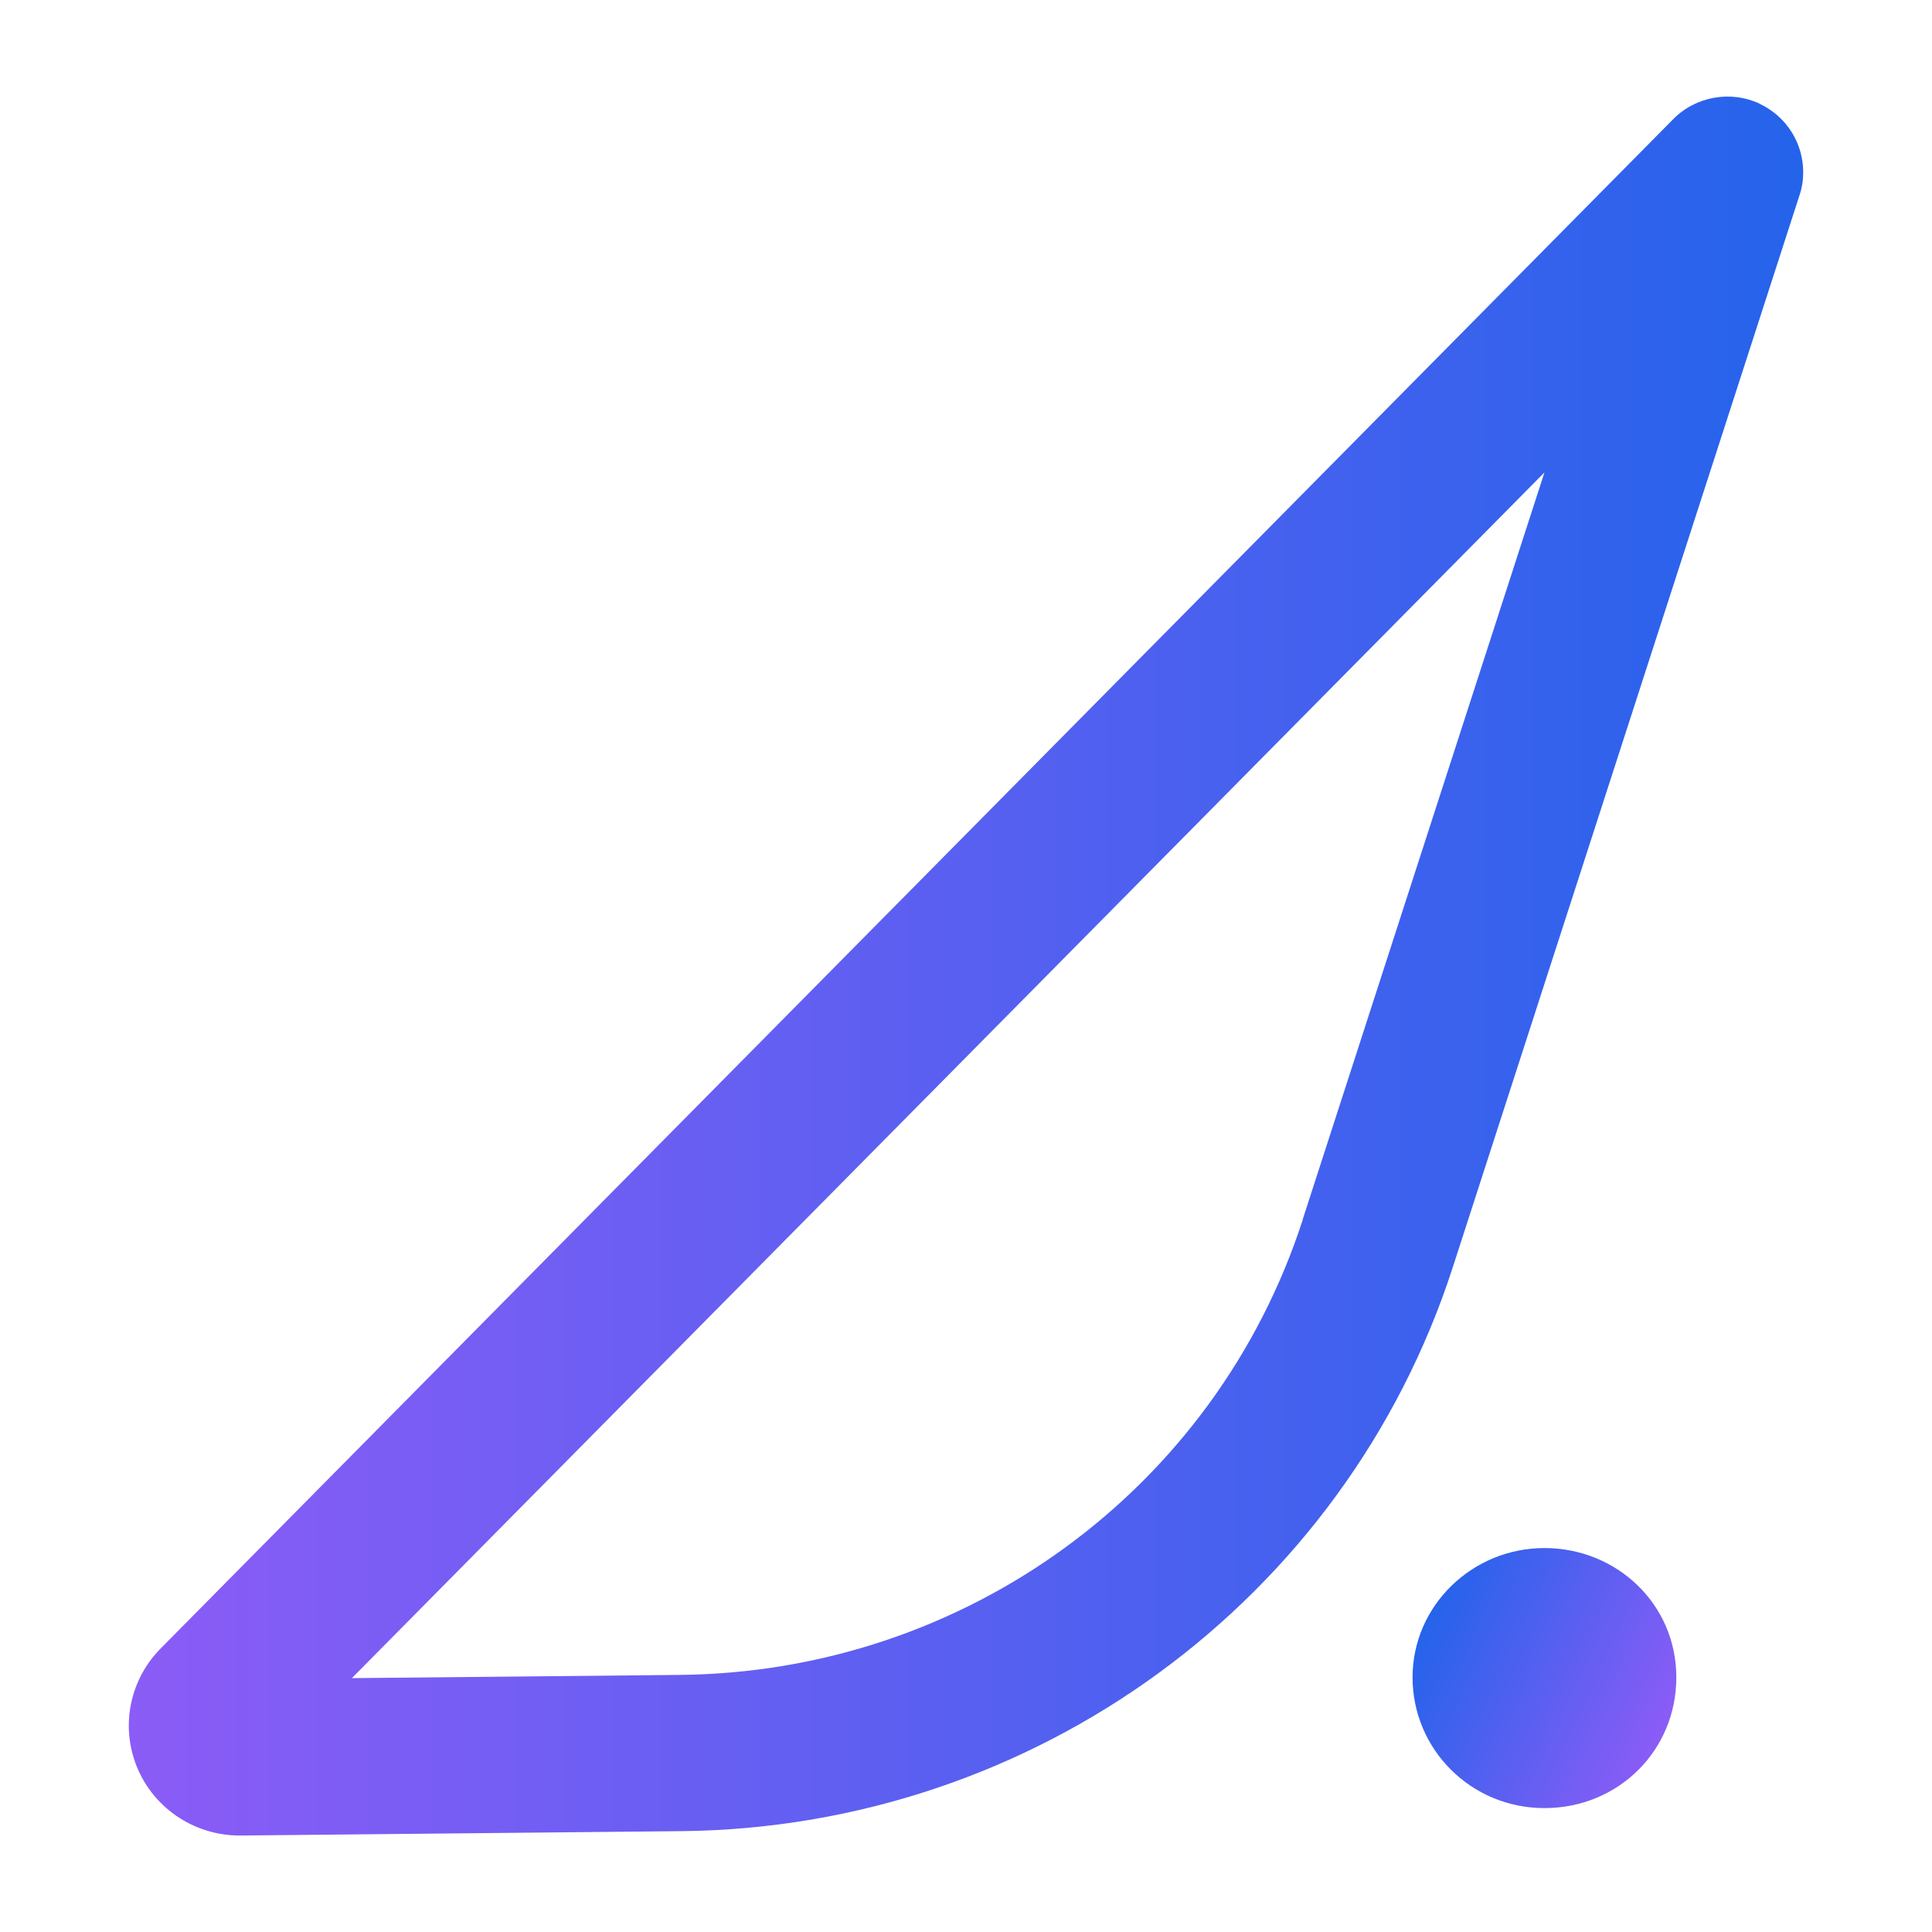
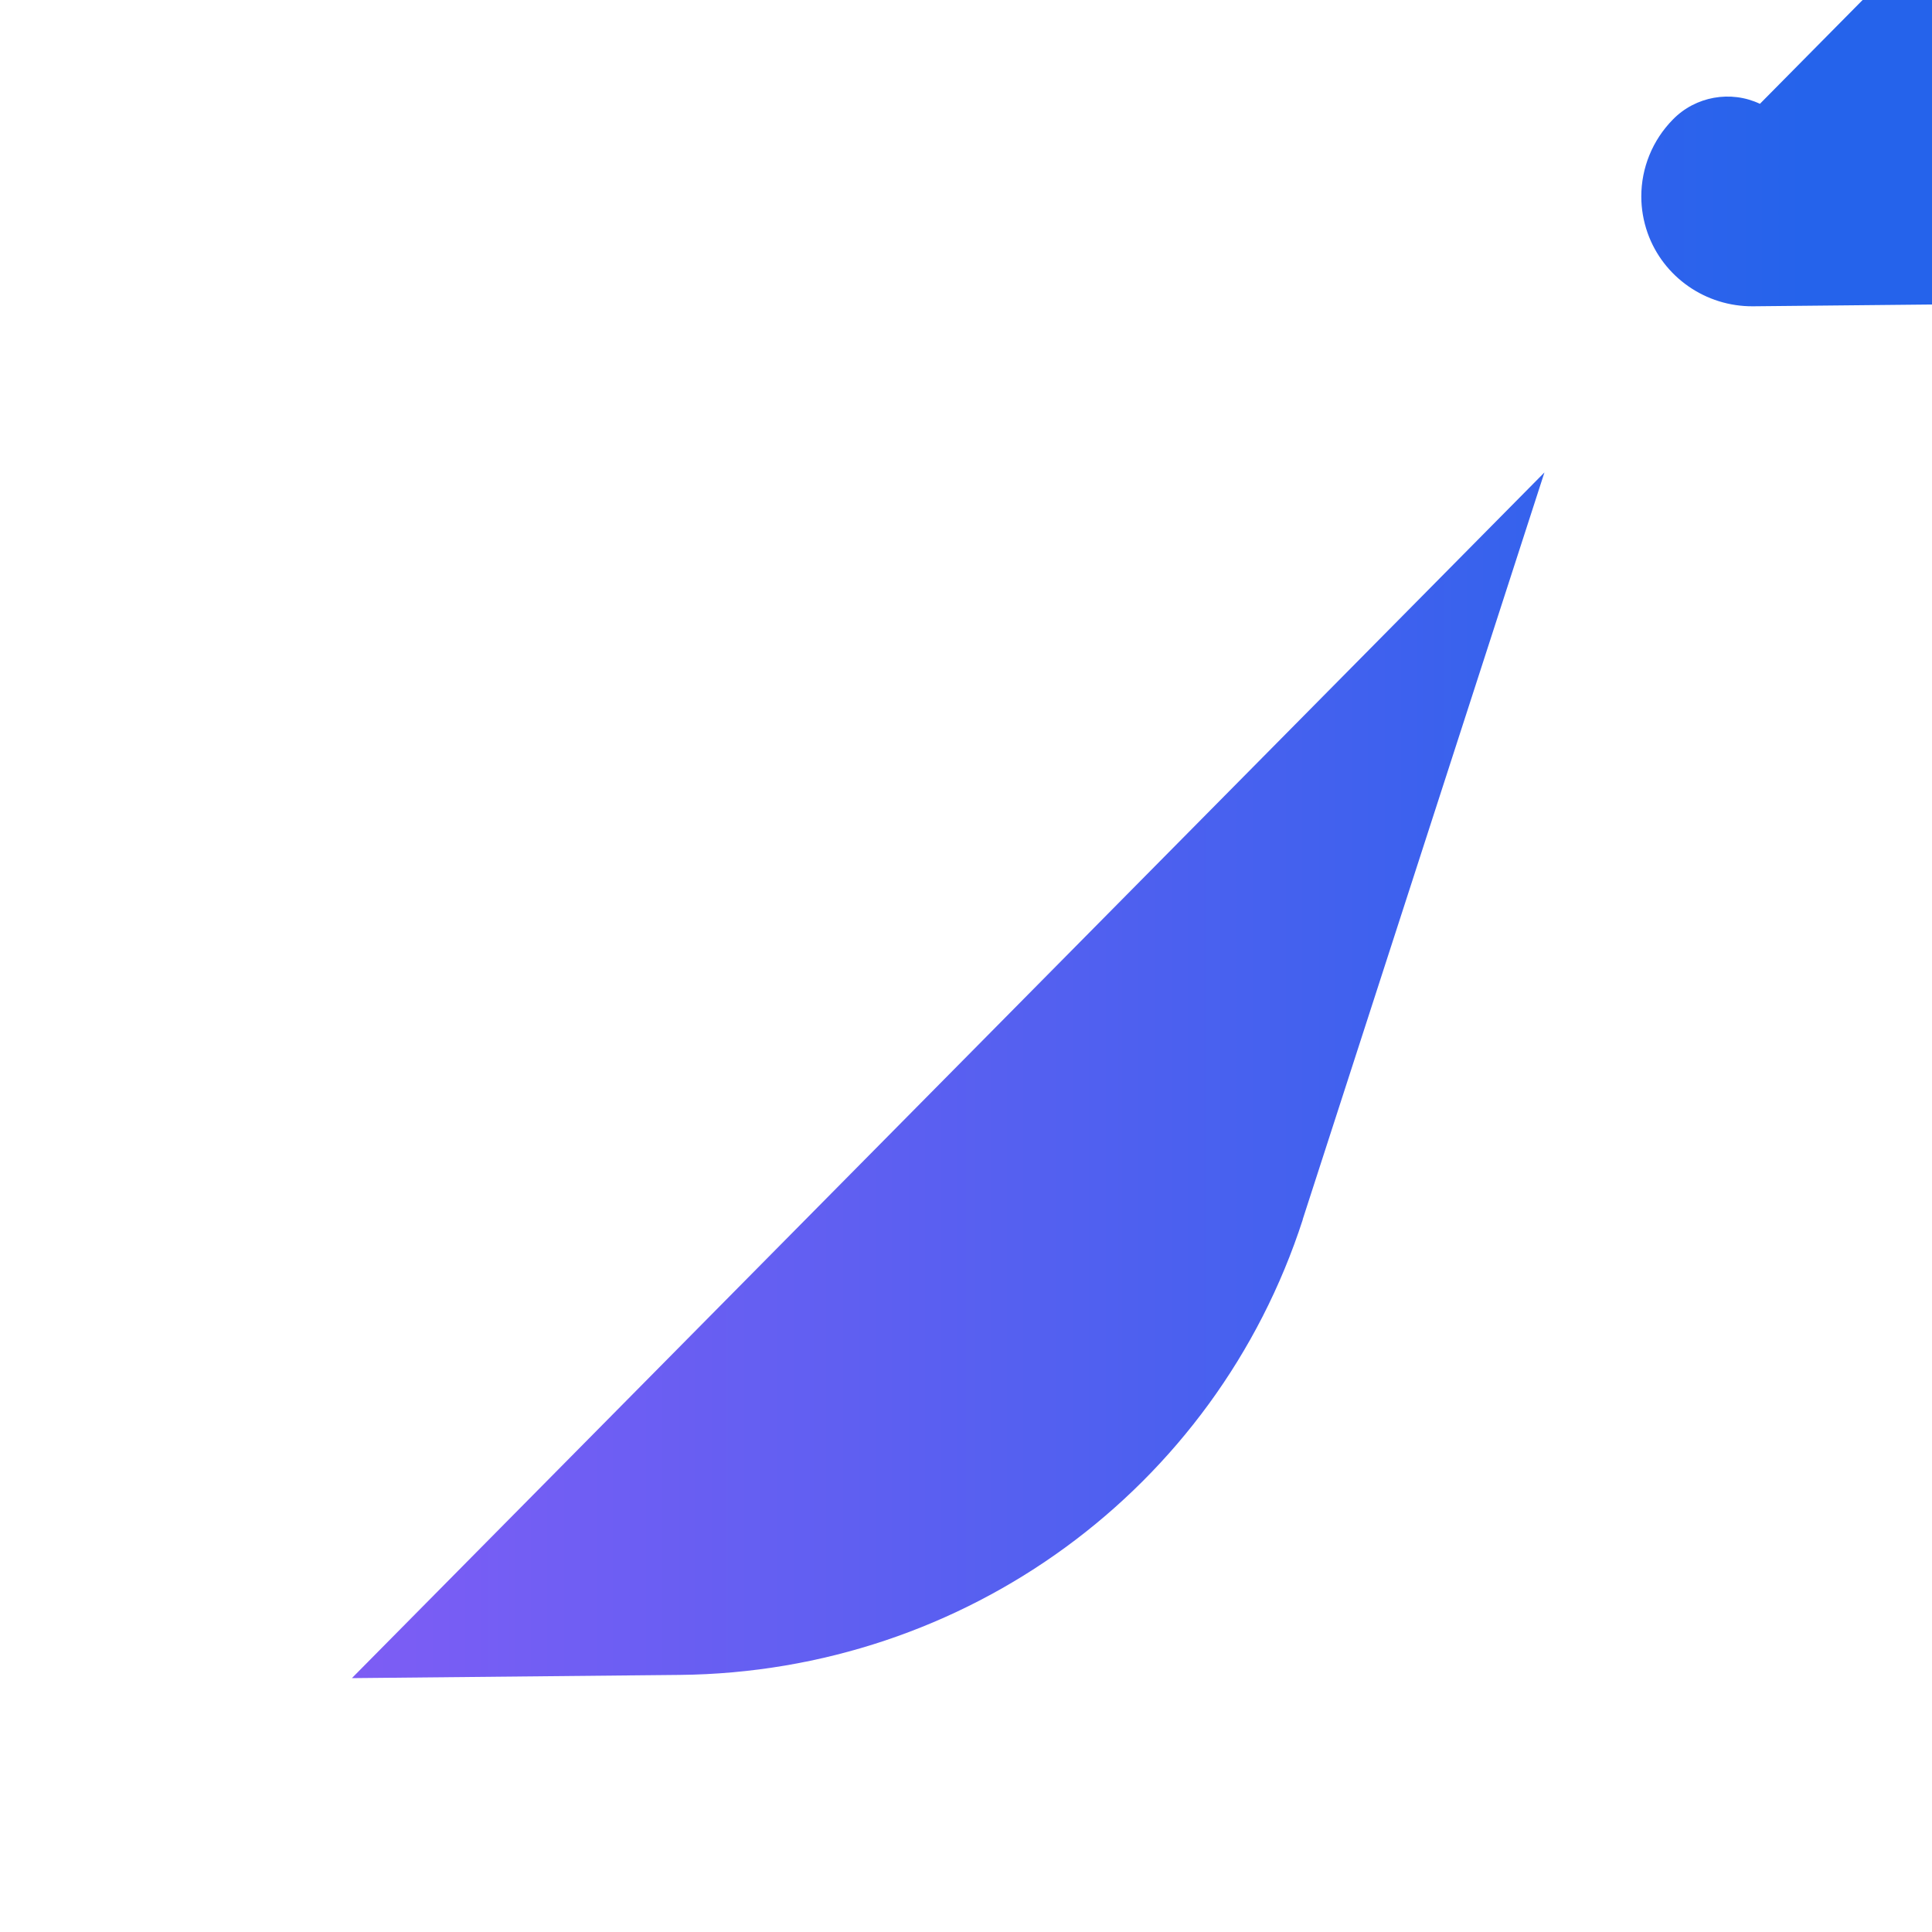
<svg xmlns="http://www.w3.org/2000/svg" xmlns:xlink="http://www.w3.org/1999/xlink" viewBox="0 0 150 150" version="1.1" id="Layer_1">
  <defs>
    <style>
      .st0 {
        fill: url(#linear-gradient1);
      }

      .st1 {
        fill: url(#linear-gradient);
      }
    </style>
    <linearGradient gradientUnits="userSpaceOnUse" y2="75" x2="10" y1="75" x1="140" id="linear-gradient">
      <stop stop-color="#2563eb" offset="0" />
      <stop stop-color="#8b5cf6" offset="1" />
    </linearGradient>
    <linearGradient xlink:href="#linear-gradient" y2="134.59" x2="129.16" y1="125.95" x1="110.63" id="linear-gradient1" />
  </defs>
-   <path d="M136.64,8.06c-2.27-1.07-5-.58-6.75,1.21L12.46,128c-1.6,1.62-2.46,3.78-2.46,5.98,0,.95.16,1.9.49,2.84,1.22,3.43,4.51,5.72,8.19,5.69l34.21-.34c27.4-.27,51.53-17.91,59.9-43.77l26.93-83.26c.2-.59.28-1.19.28-1.78,0-2.21-1.26-4.29-3.36-5.29ZM101.15,94.68c-6.77,20.93-26.21,35.14-48.38,35.36l-25.45.25L119.91,36.68l-18.77,58Z" class="st1" />
-   <path d="M119.91,120.19c5.61,0,10.24,4.35,10.24,10.04s-4.51,10.15-10.24,10.15-10.24-4.59-10.24-10.15,4.63-10.04,10.24-10.04Z" class="st0" />
+   <path d="M136.64,8.06c-2.27-1.07-5-.58-6.75,1.21c-1.6,1.62-2.46,3.78-2.46,5.98,0,.95.16,1.9.49,2.84,1.22,3.43,4.51,5.72,8.19,5.69l34.21-.34c27.4-.27,51.53-17.91,59.9-43.77l26.93-83.26c.2-.59.28-1.19.28-1.78,0-2.21-1.26-4.29-3.36-5.29ZM101.15,94.68c-6.77,20.93-26.21,35.14-48.38,35.36l-25.45.25L119.91,36.68l-18.77,58Z" class="st1" />
</svg>